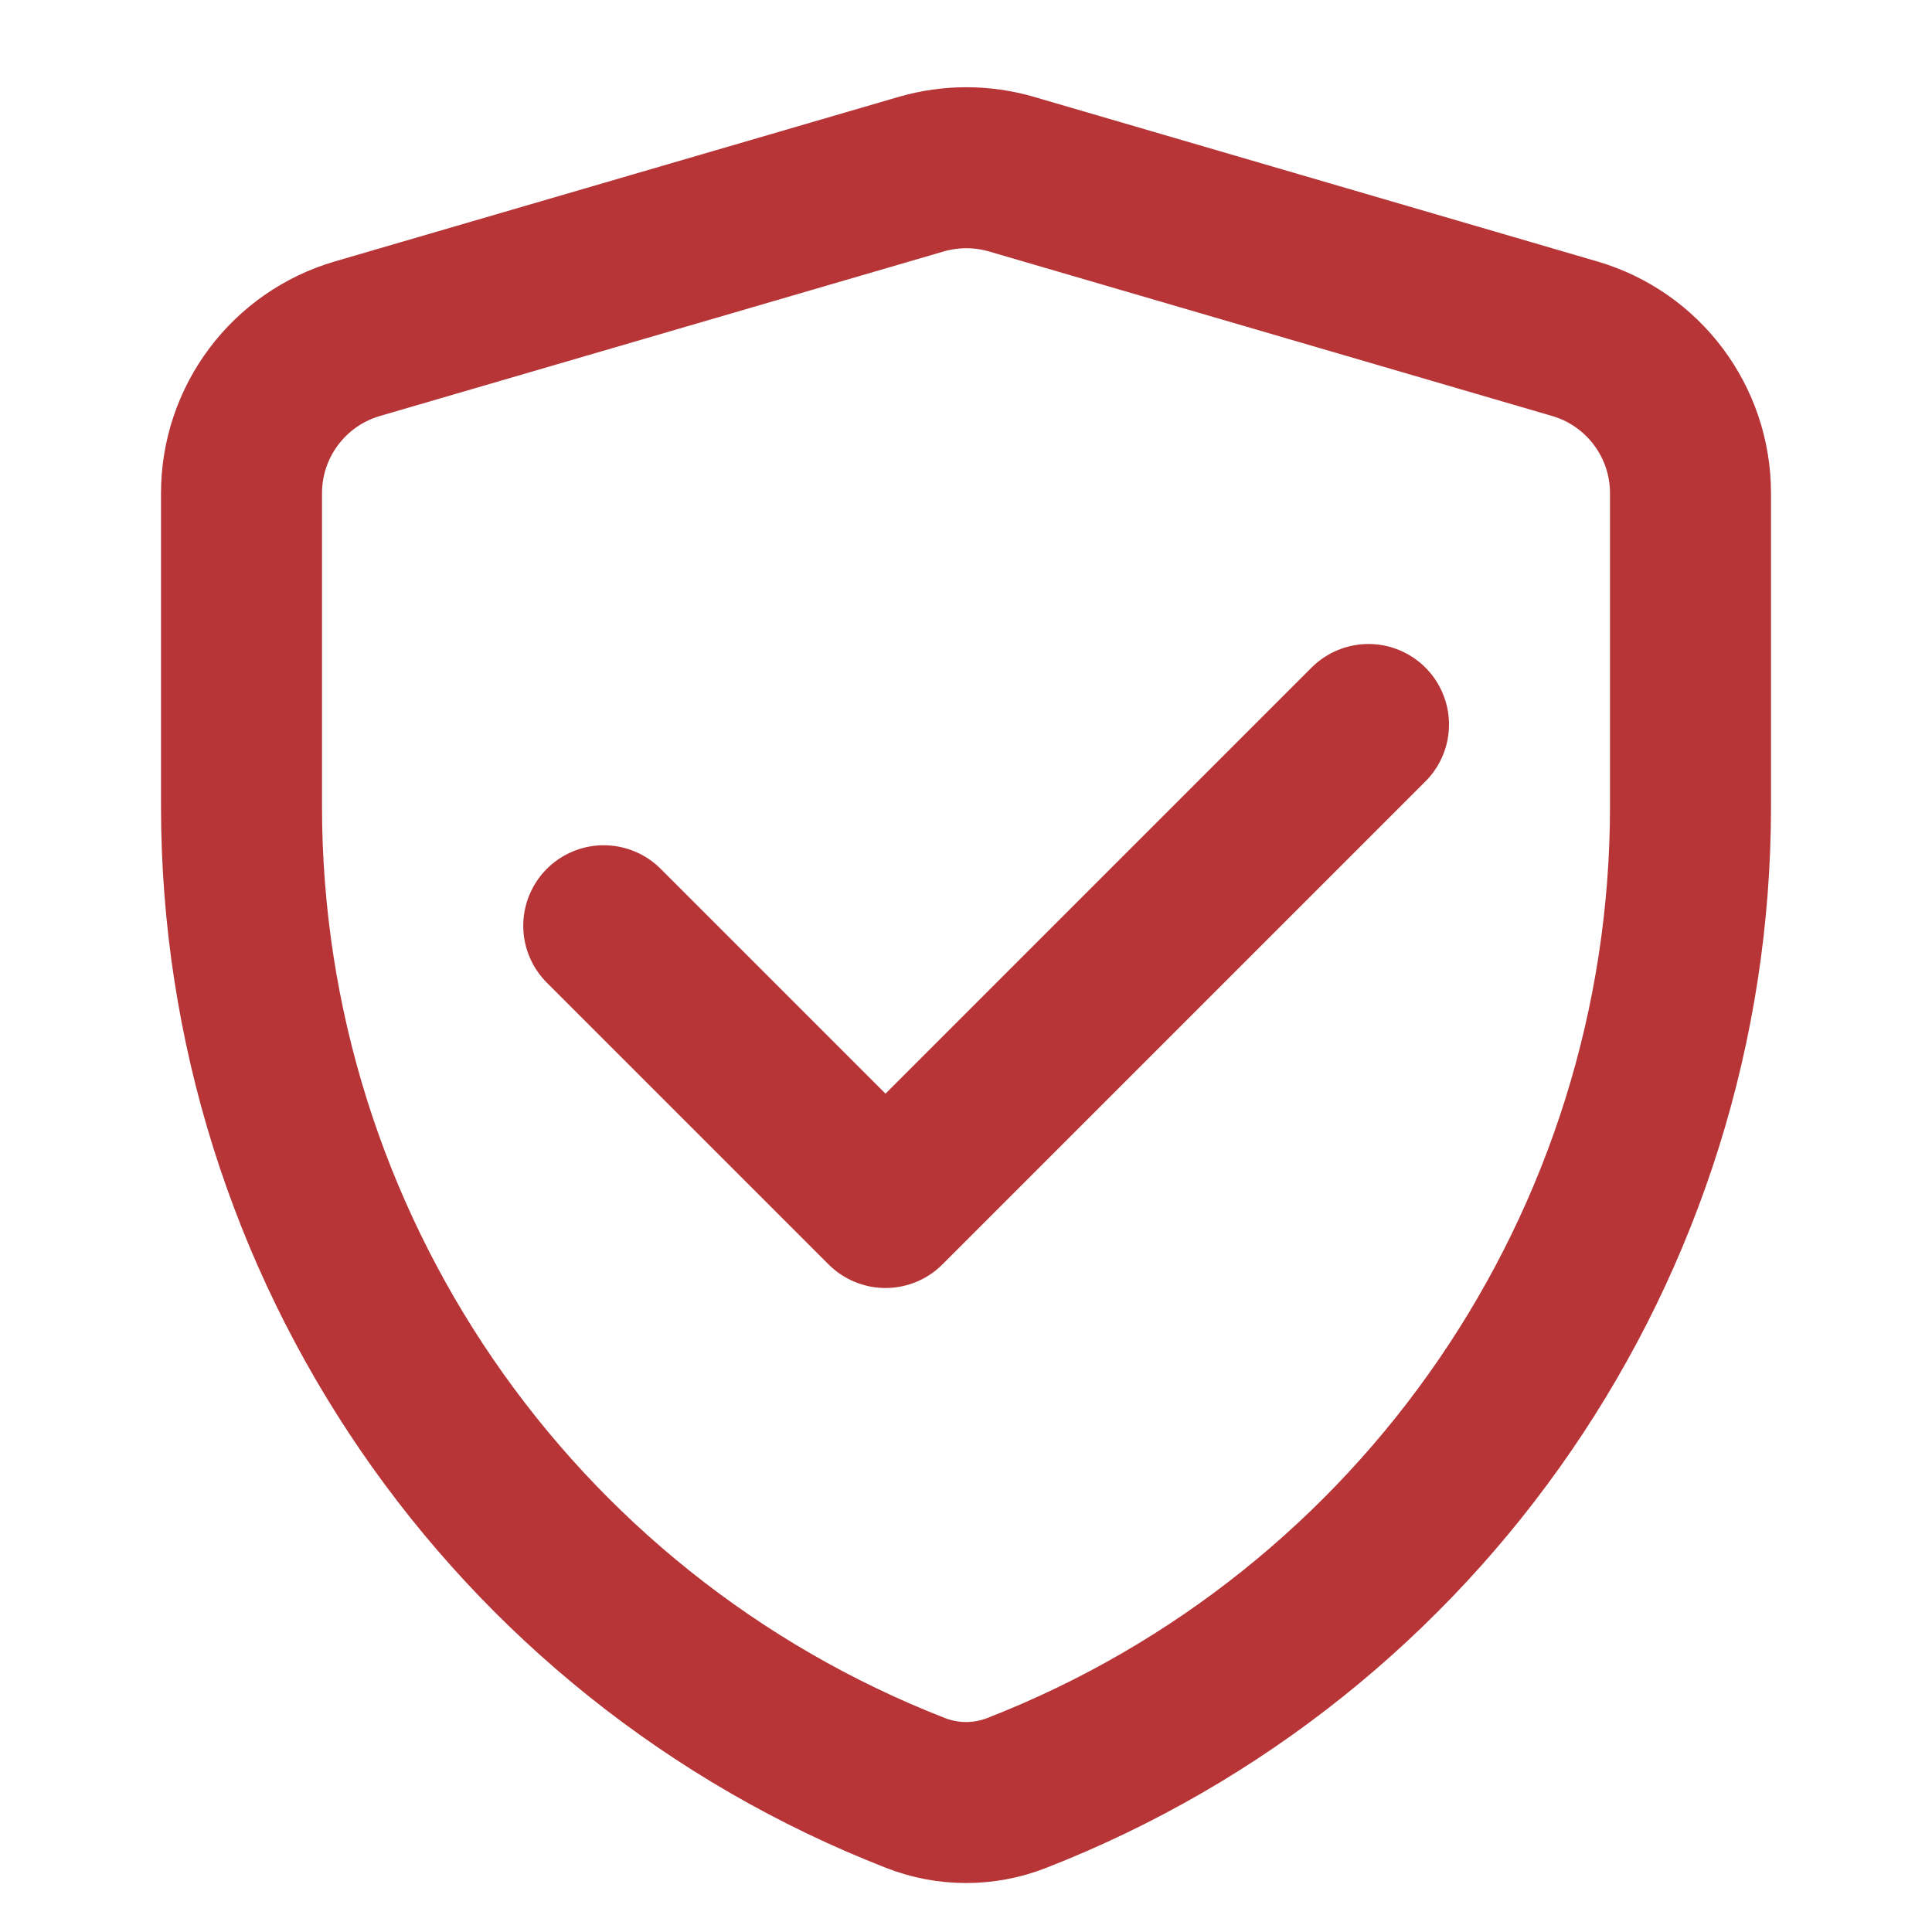
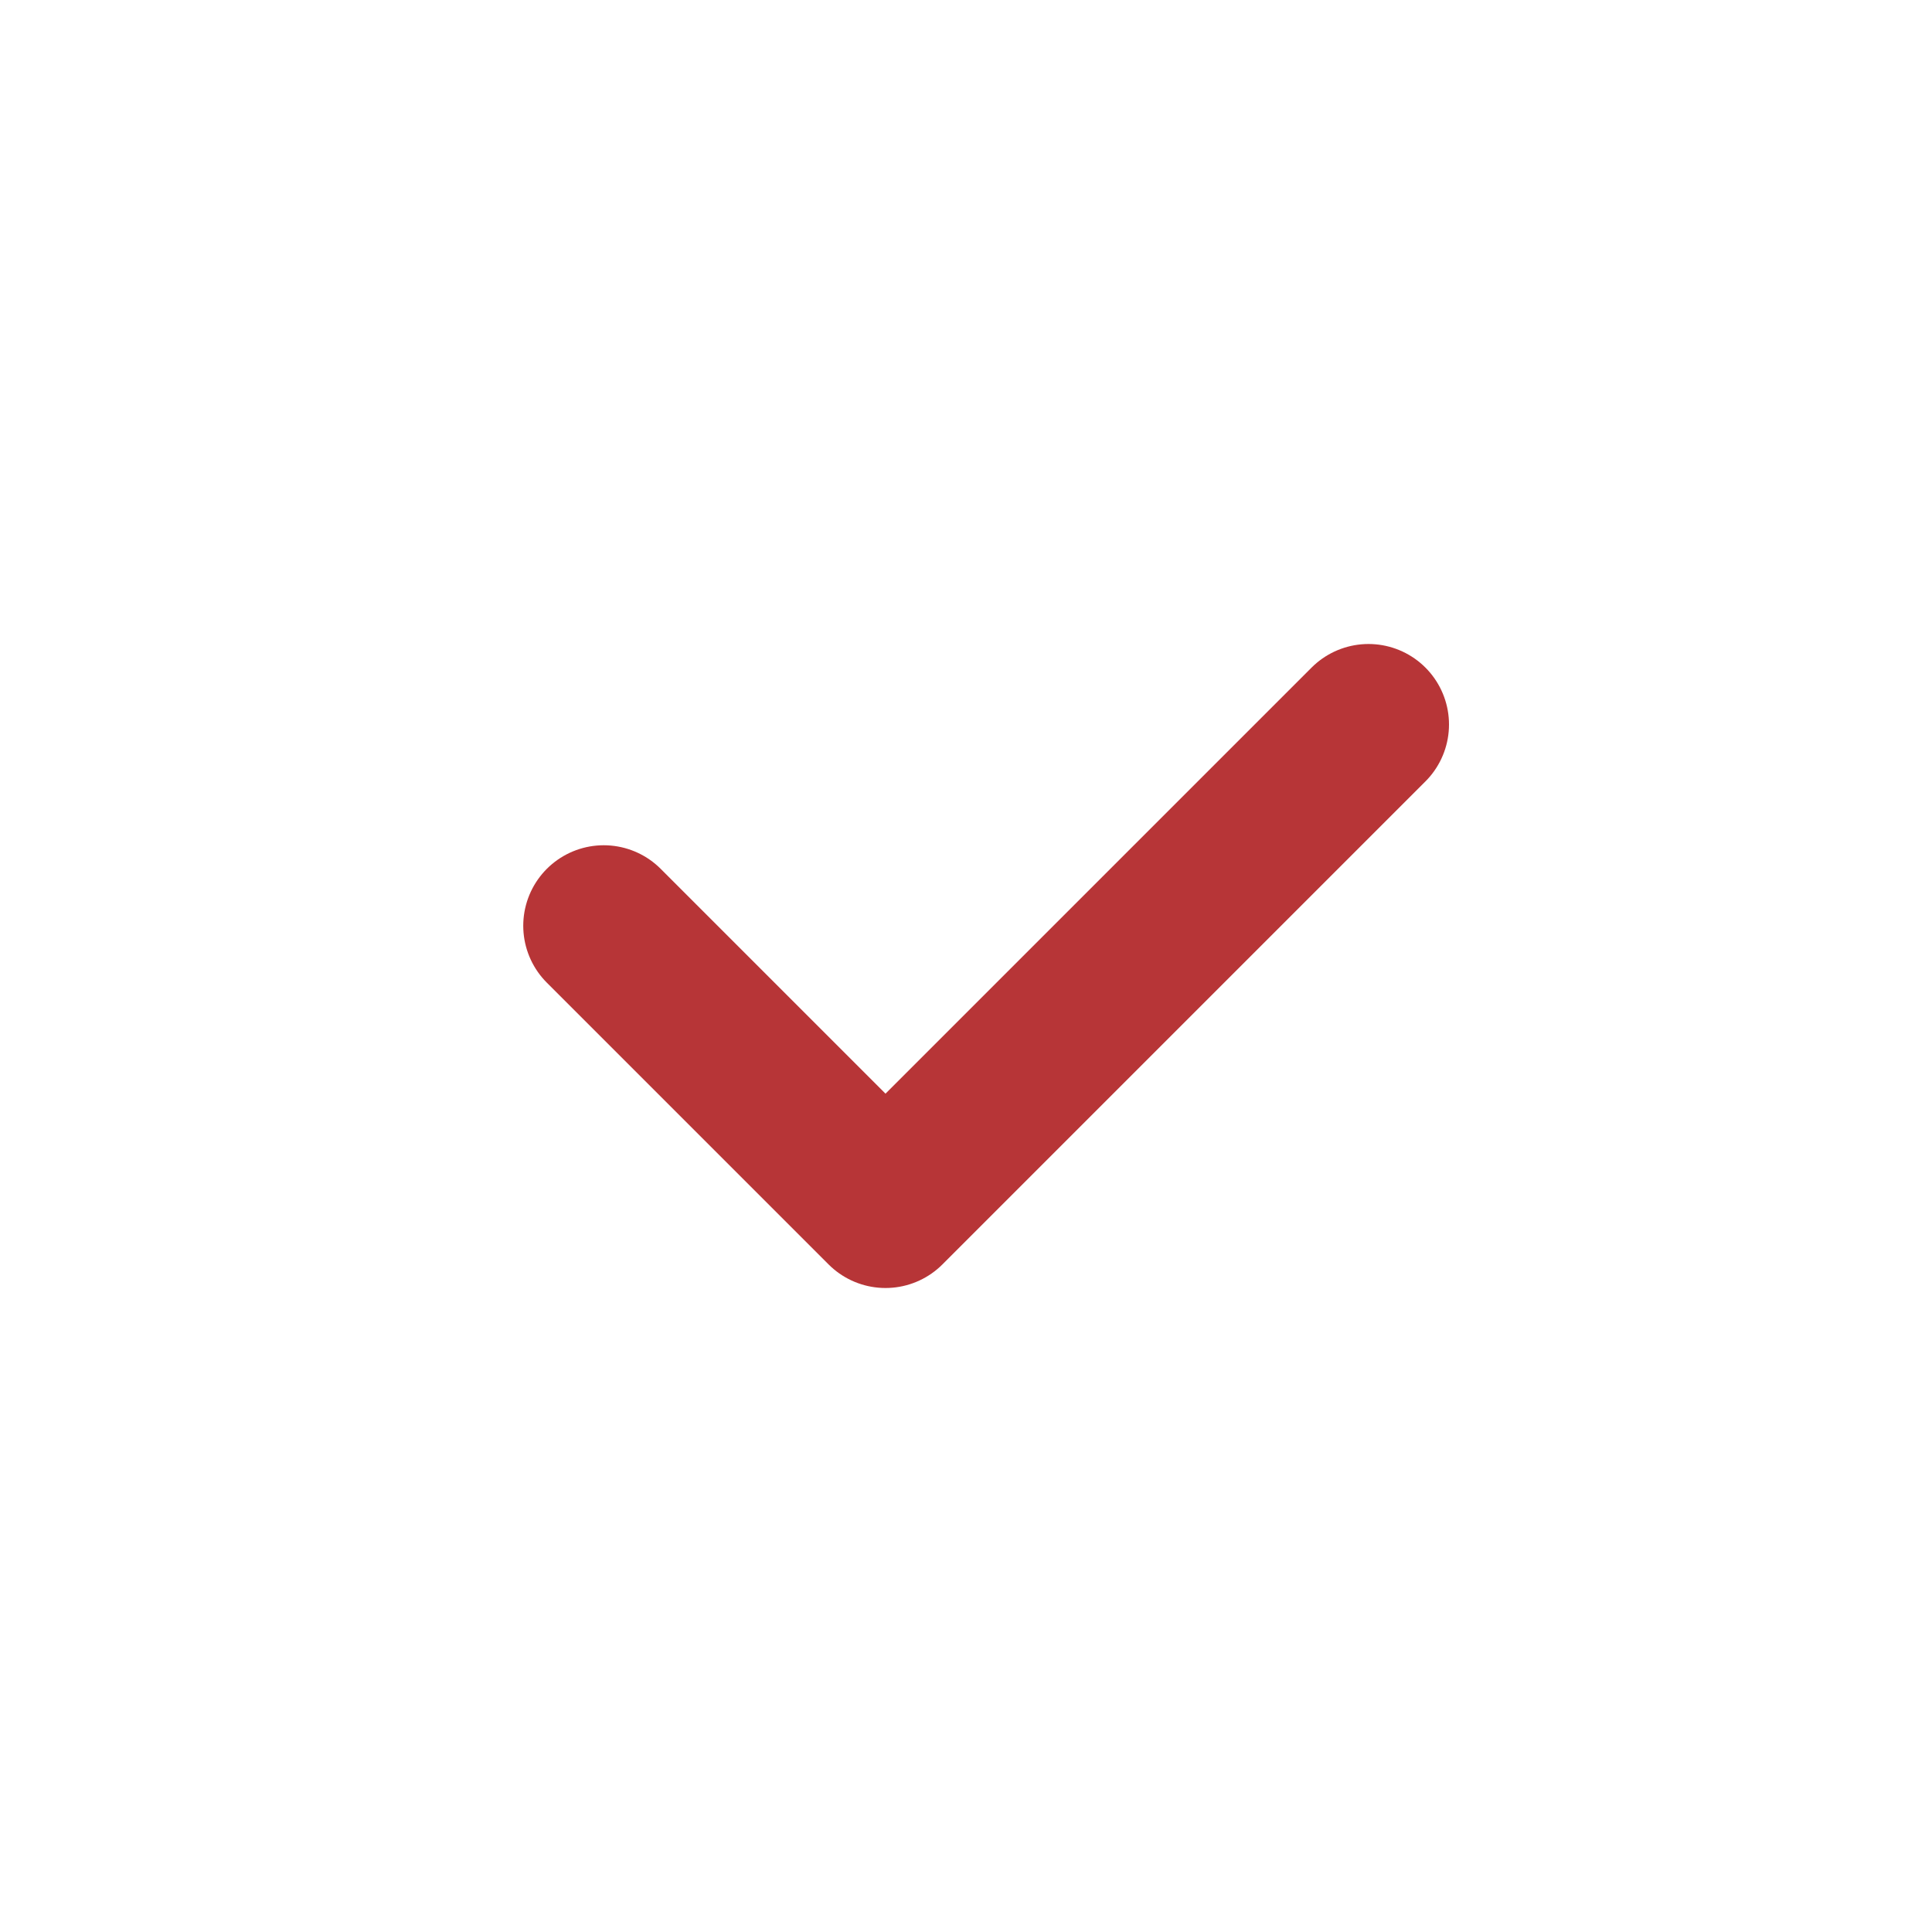
<svg xmlns="http://www.w3.org/2000/svg" fill="none" viewBox="0 0 48 48" height="48" width="48">
-   <path stroke-linejoin="round" stroke-width="4" stroke="#B73537" d="M6 12.255C6 10.478 7.173 8.913 8.879 8.415L22.887 4.327C23.62 4.114 24.398 4.114 25.13 4.327L39.122 8.415C40.828 8.913 42 10.477 42 12.254V20.034C42 30.916 35.31 40.625 25.256 44.547C24.451 44.862 23.555 44.862 22.749 44.547C12.692 40.625 6 30.914 6 20.029V12.255Z" />
  <path stroke-linejoin="round" stroke-linecap="round" stroke-width="4" stroke="#B73537" d="M15 23L22 30L34 18" />
</svg>